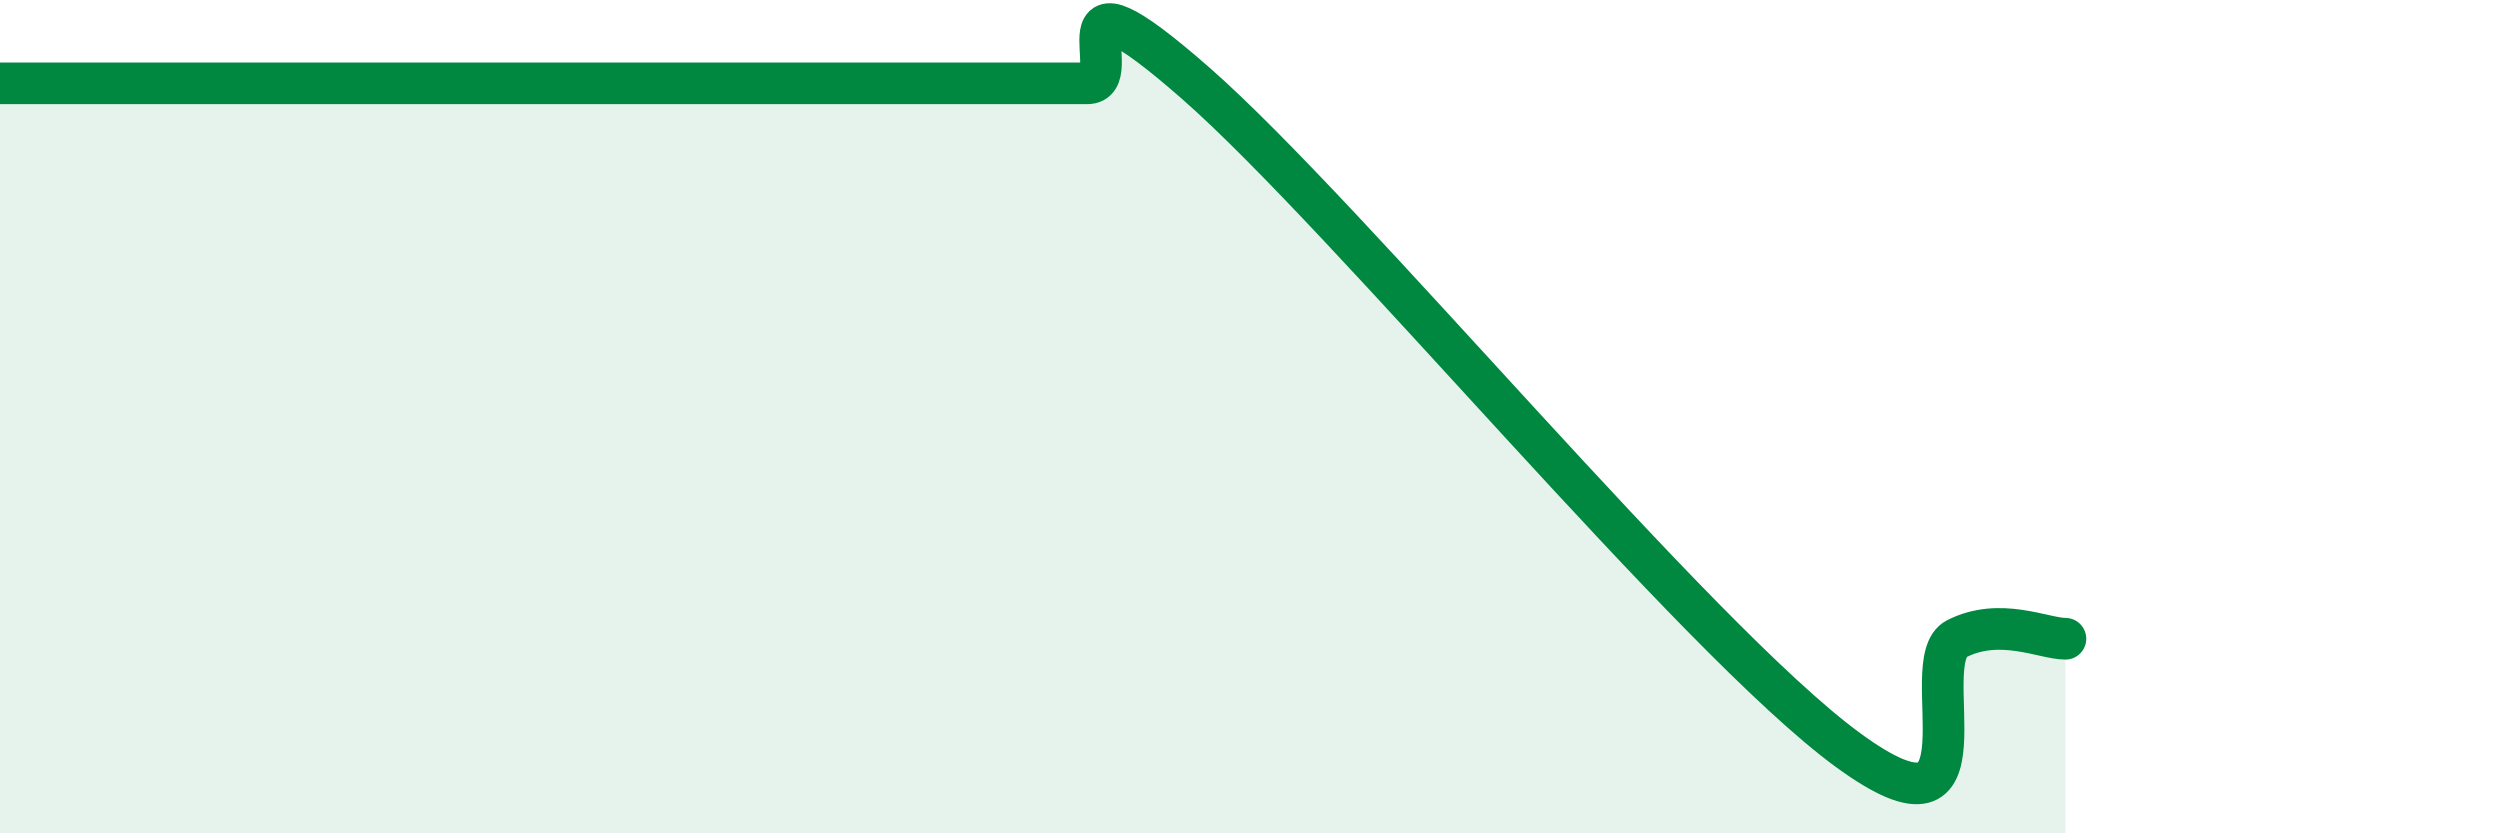
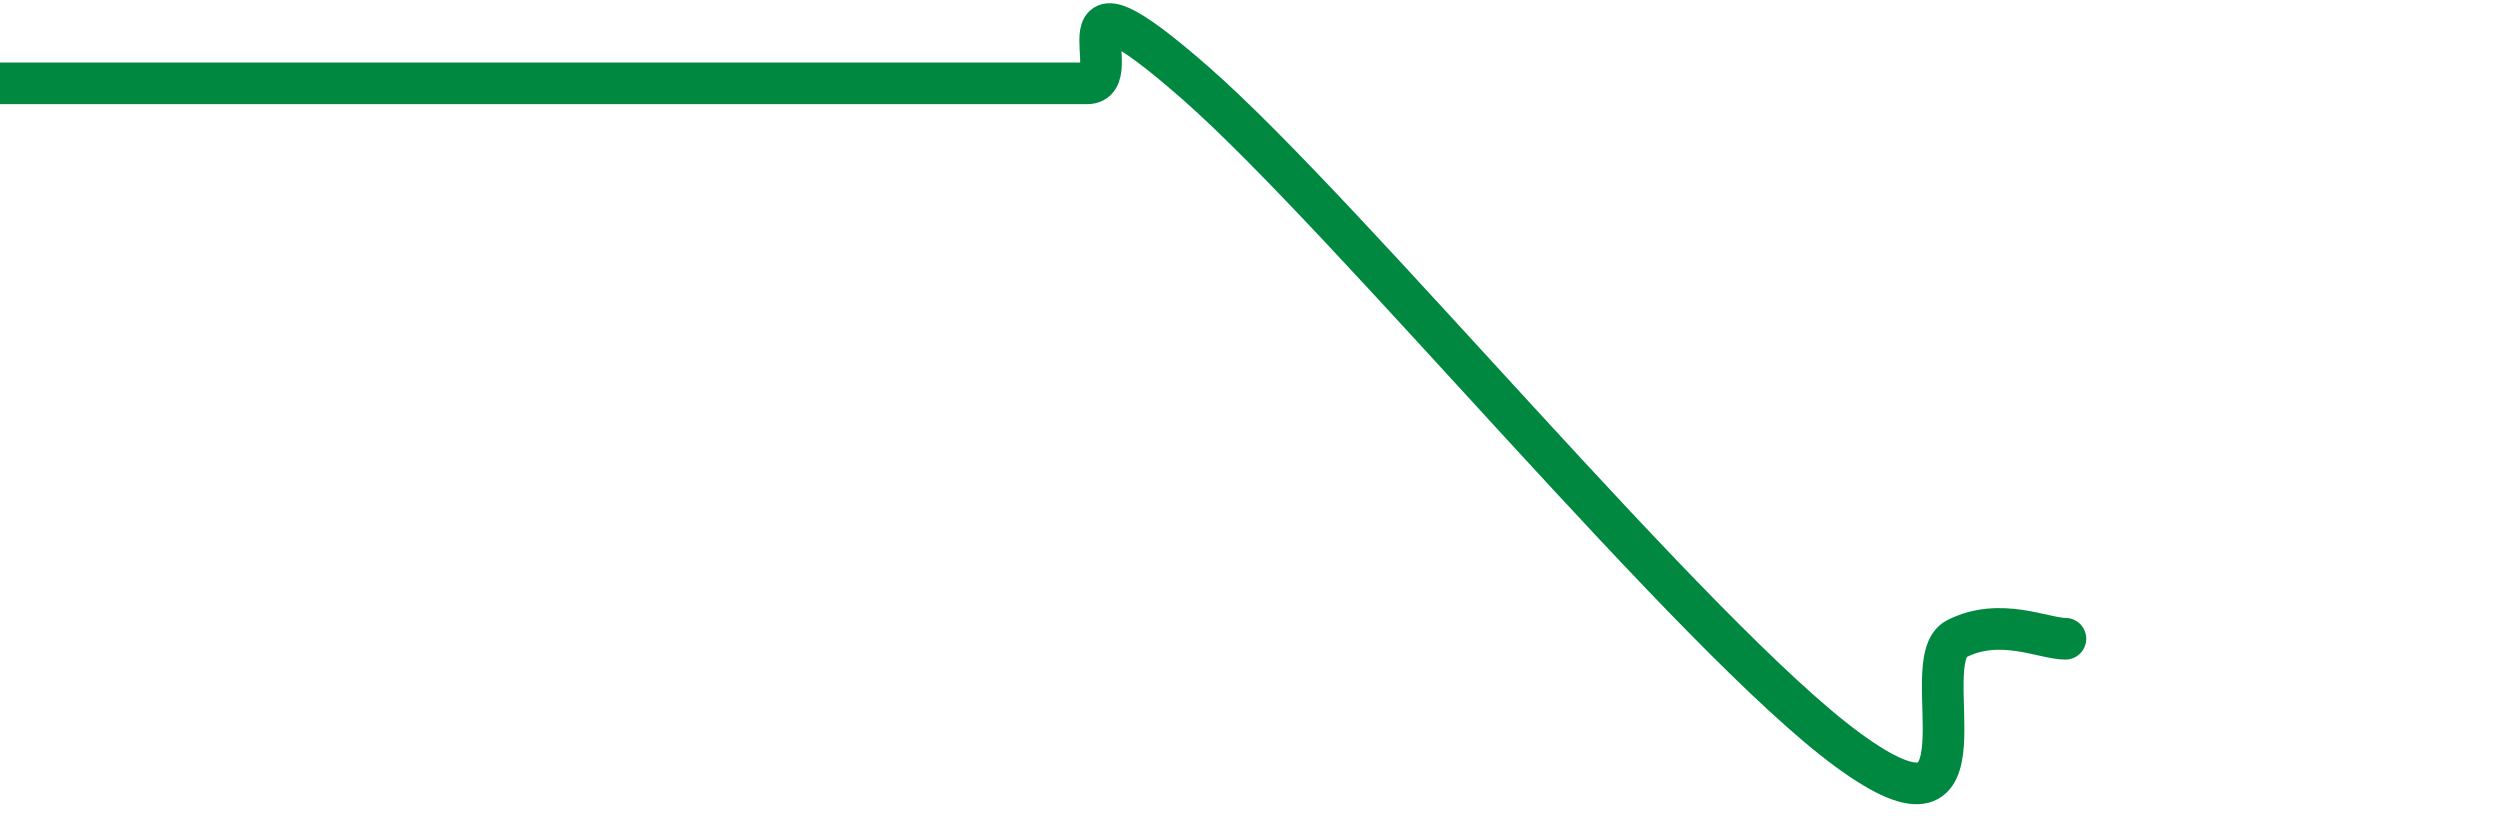
<svg xmlns="http://www.w3.org/2000/svg" width="60" height="20" viewBox="0 0 60 20">
-   <path d="M 0,2 C 0.52,2 1.57,2 2.61,2 C 3.65,2 4.18,2 5.22,2 C 6.26,2 5.22,2 7.83,2 C 10.44,2 15.65,2 18.26,2 C 20.87,2 19.83,2 20.87,2 C 21.91,2 22.44,2 23.48,2 C 24.52,2 25.05,2 26.09,2 C 27.13,2 25.05,-1.2 28.7,2 C 32.35,5.2 40.7,15.33 44.35,18 C 48,20.67 45.92,15.86 46.96,15.33 C 48,14.8 49.05,15.33 49.57,15.33L49.57 20L0 20Z" fill="#008740" opacity="0.1" stroke-linecap="round" stroke-linejoin="round" />
  <path d="M 0,2 C 0.52,2 1.57,2 2.61,2 C 3.65,2 4.18,2 5.22,2 C 6.26,2 5.22,2 7.83,2 C 10.44,2 15.65,2 18.26,2 C 20.87,2 19.83,2 20.87,2 C 21.91,2 22.44,2 23.48,2 C 24.52,2 25.05,2 26.09,2 C 27.13,2 25.05,-1.2 28.7,2 C 32.35,5.2 40.7,15.33 44.35,18 C 48,20.67 45.92,15.86 46.96,15.33 C 48,14.8 49.05,15.33 49.57,15.33" stroke="#008740" stroke-width="1" fill="none" stroke-linecap="round" stroke-linejoin="round" />
</svg>